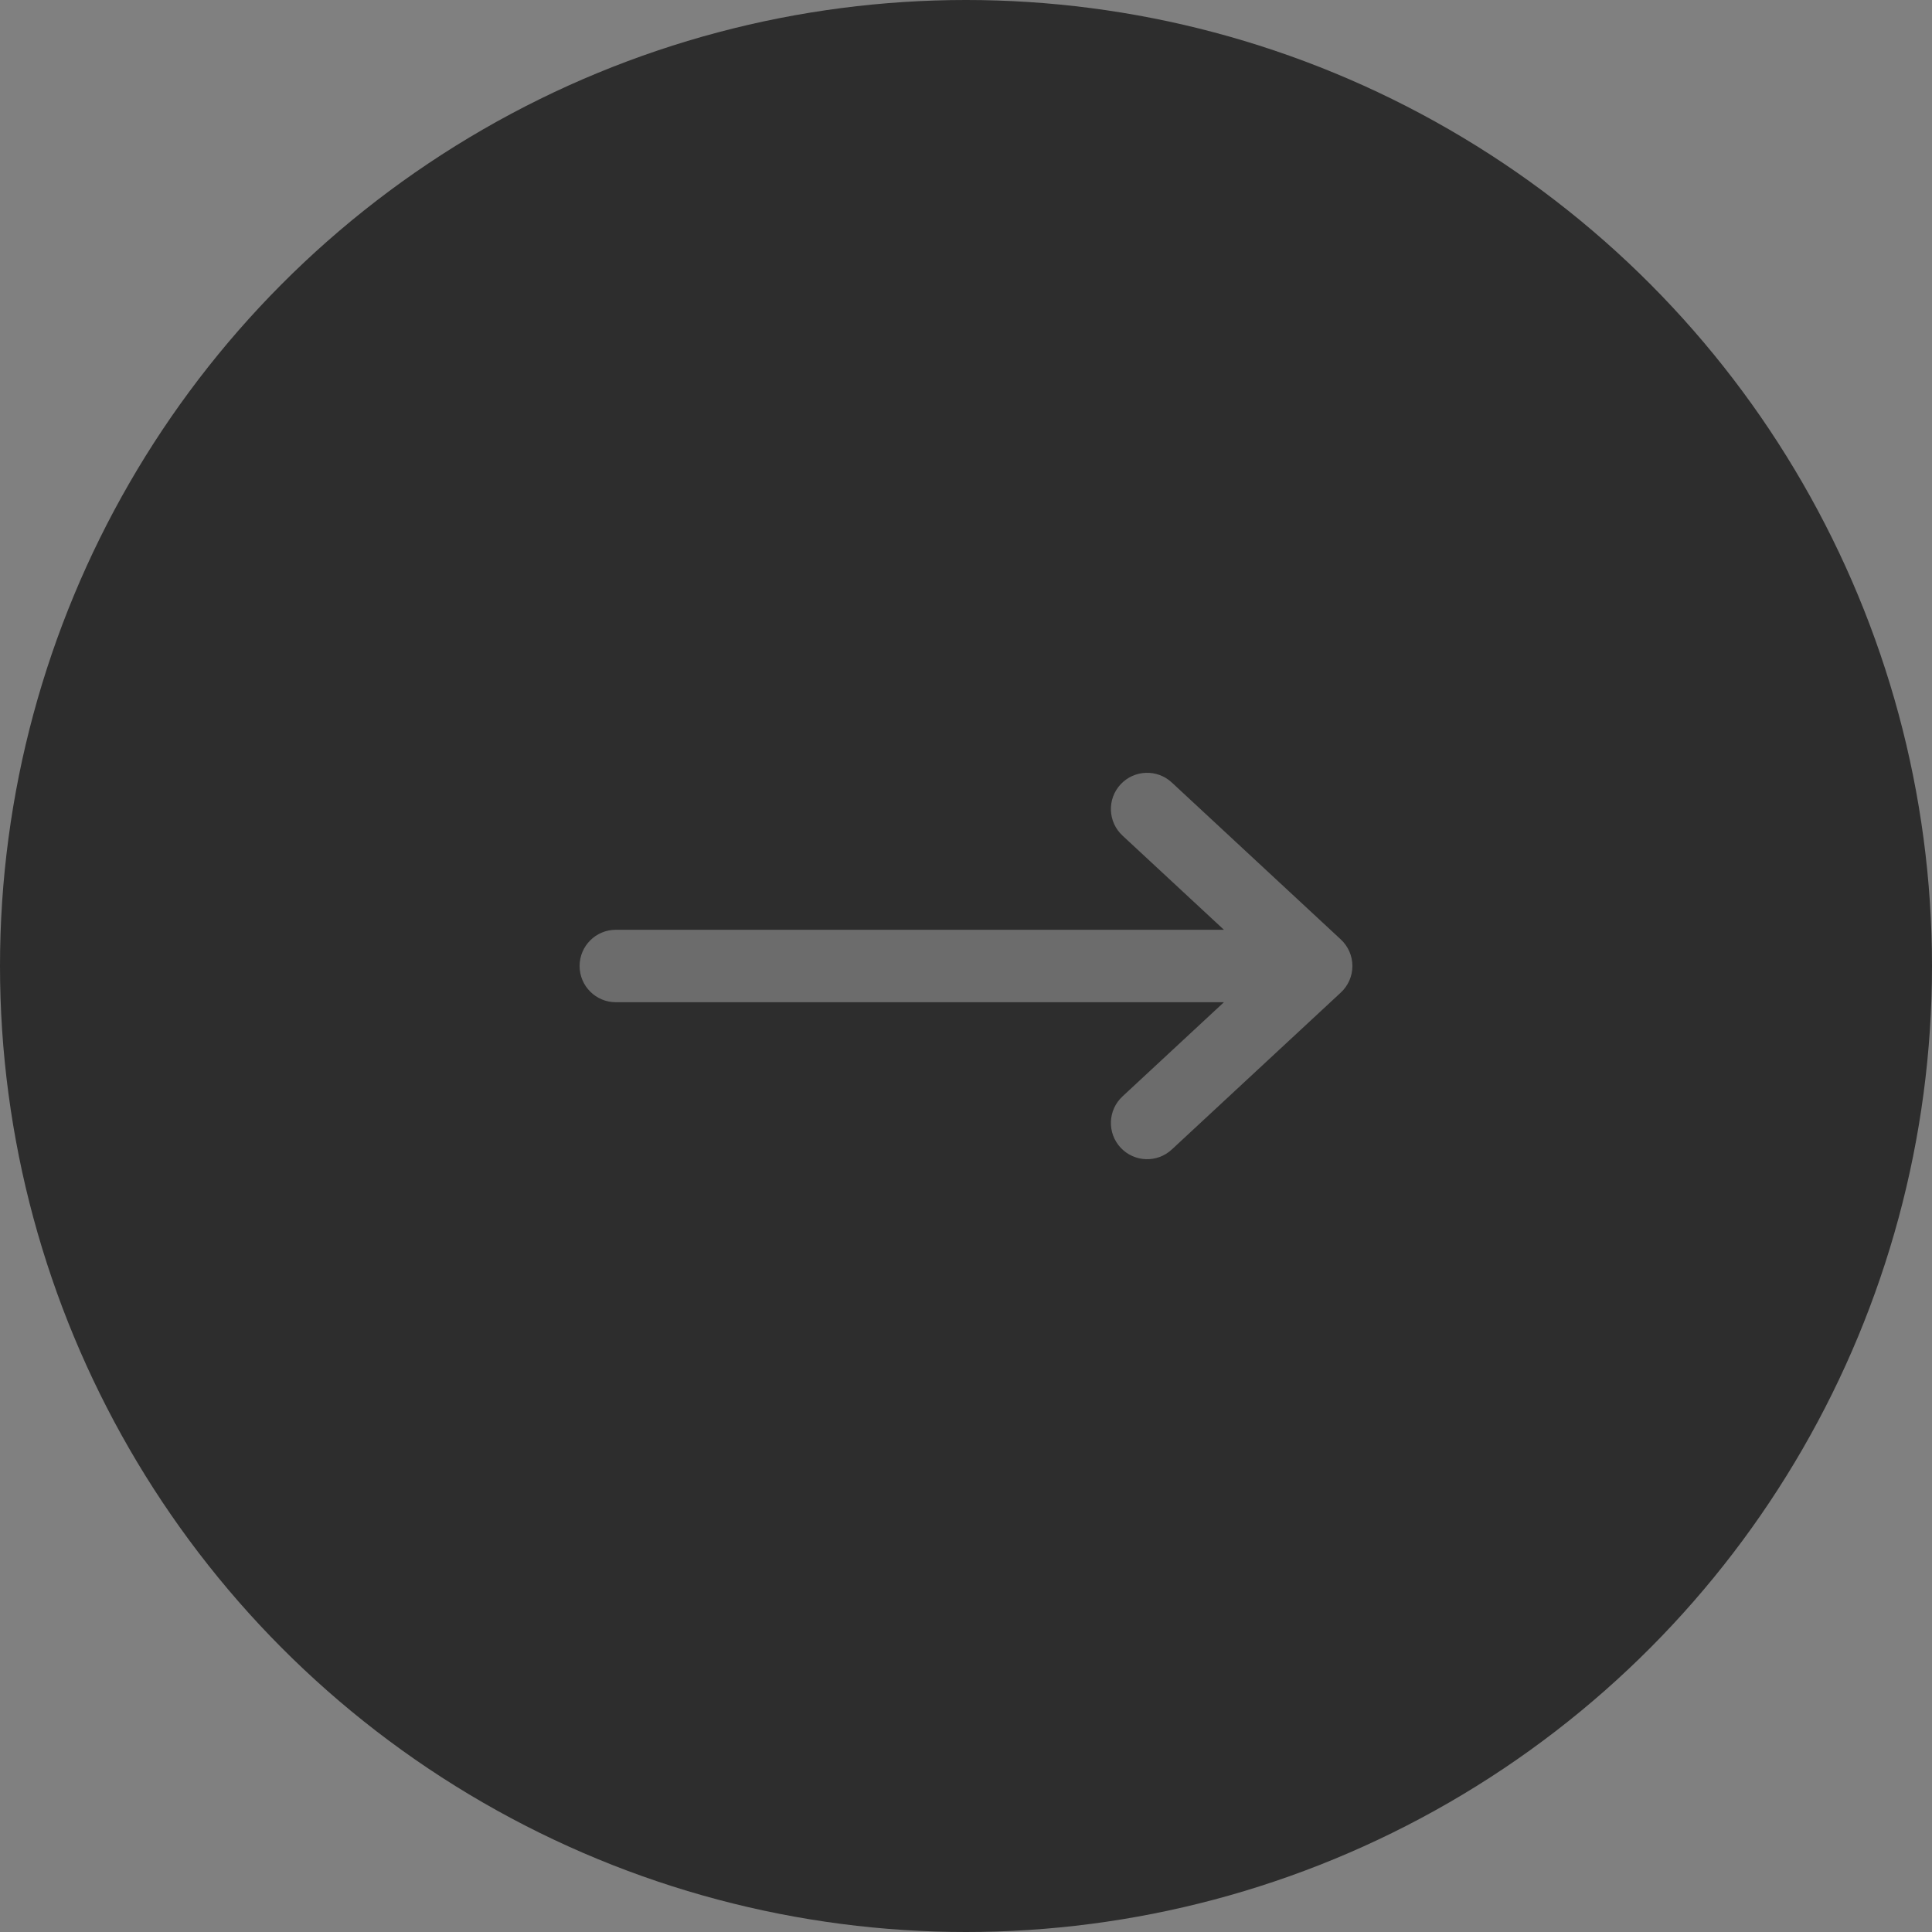
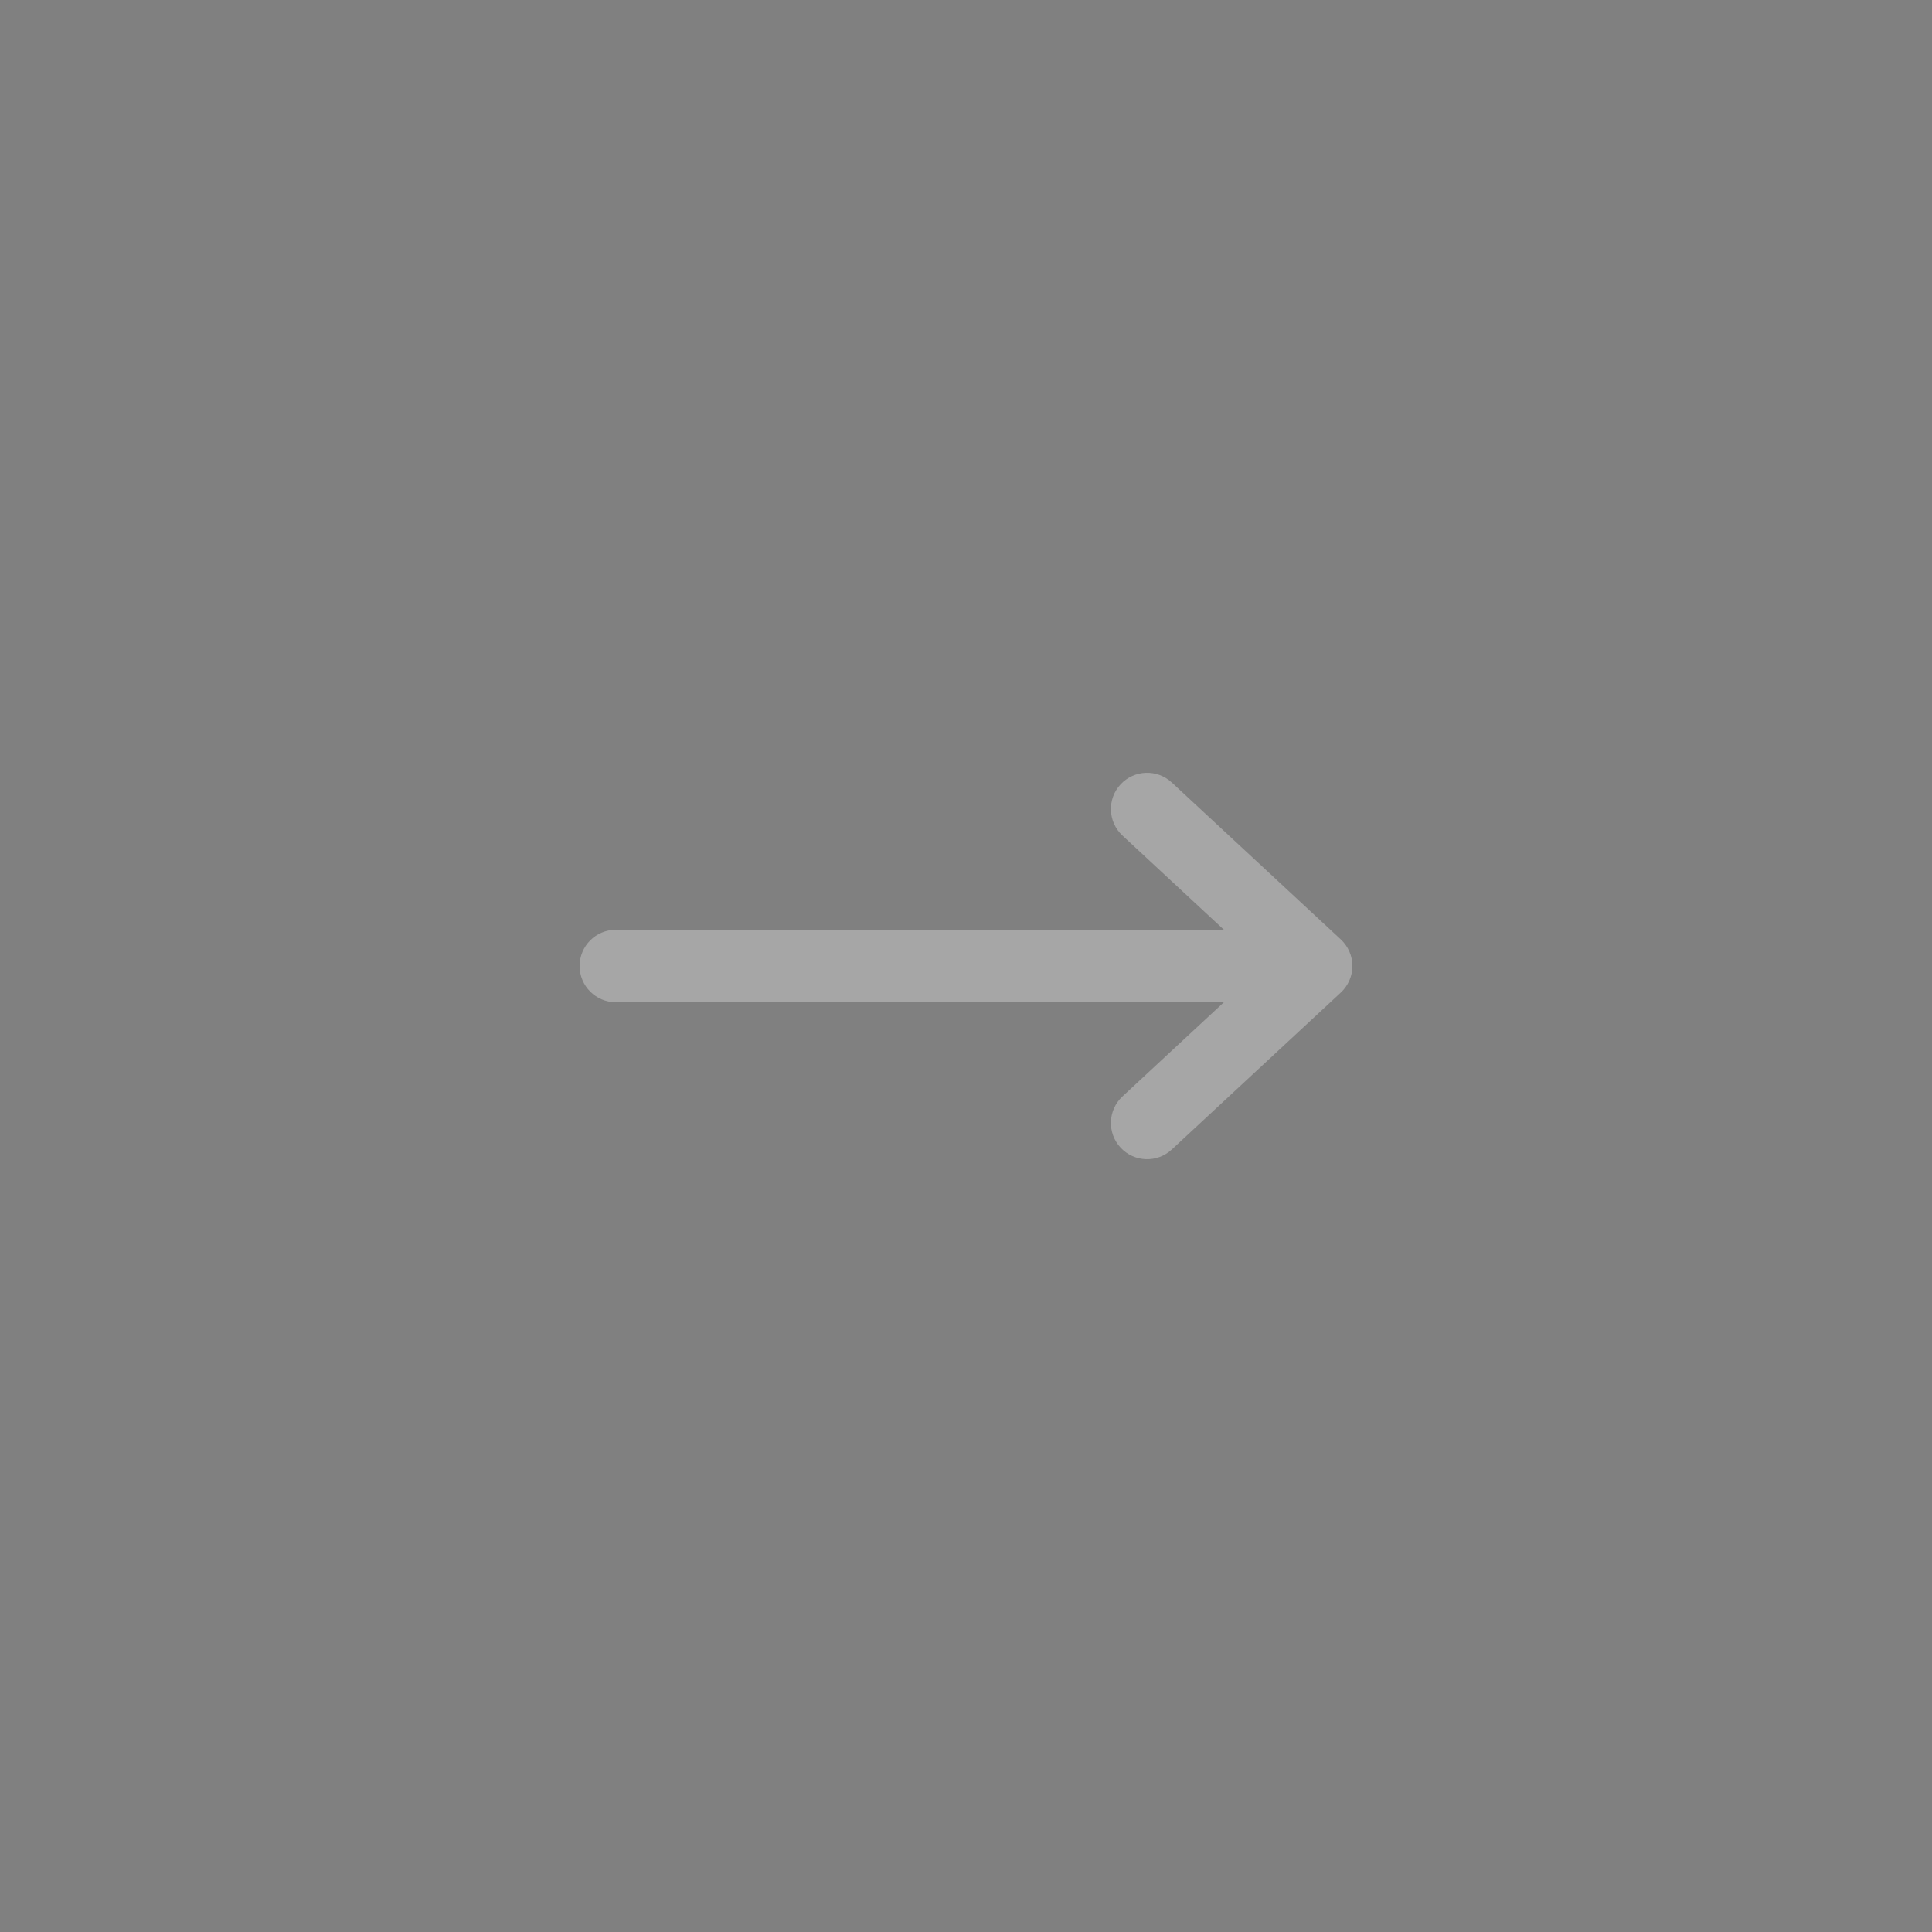
<svg xmlns="http://www.w3.org/2000/svg" width="80" height="80" viewBox="0 0 80 80" fill="none">
  <rect x="0" y="0" width="80" height="80" fill="#808080" stroke="none" />
-   <circle cx="40" cy="40" r="40" transform="rotate(-180 40 40)" fill="#2D2D2D" />
  <g opacity="0.3">
    <path fill-rule="evenodd" clip-rule="evenodd" d="M24 40C24 40.828 24.672 41.5 25.5 41.5L50.68 41.5L46.479 45.401C45.872 45.965 45.837 46.914 46.401 47.521C46.965 48.128 47.914 48.163 48.521 47.599L55.521 41.099C55.826 40.815 56 40.417 56 40C56 39.583 55.826 39.185 55.521 38.901L48.521 32.401C47.914 31.837 46.965 31.872 46.401 32.479C45.837 33.086 45.872 34.035 46.479 34.599L50.68 38.5L25.5 38.5C24.672 38.5 24 39.172 24 40Z" fill="white" />
  </g>
</svg>